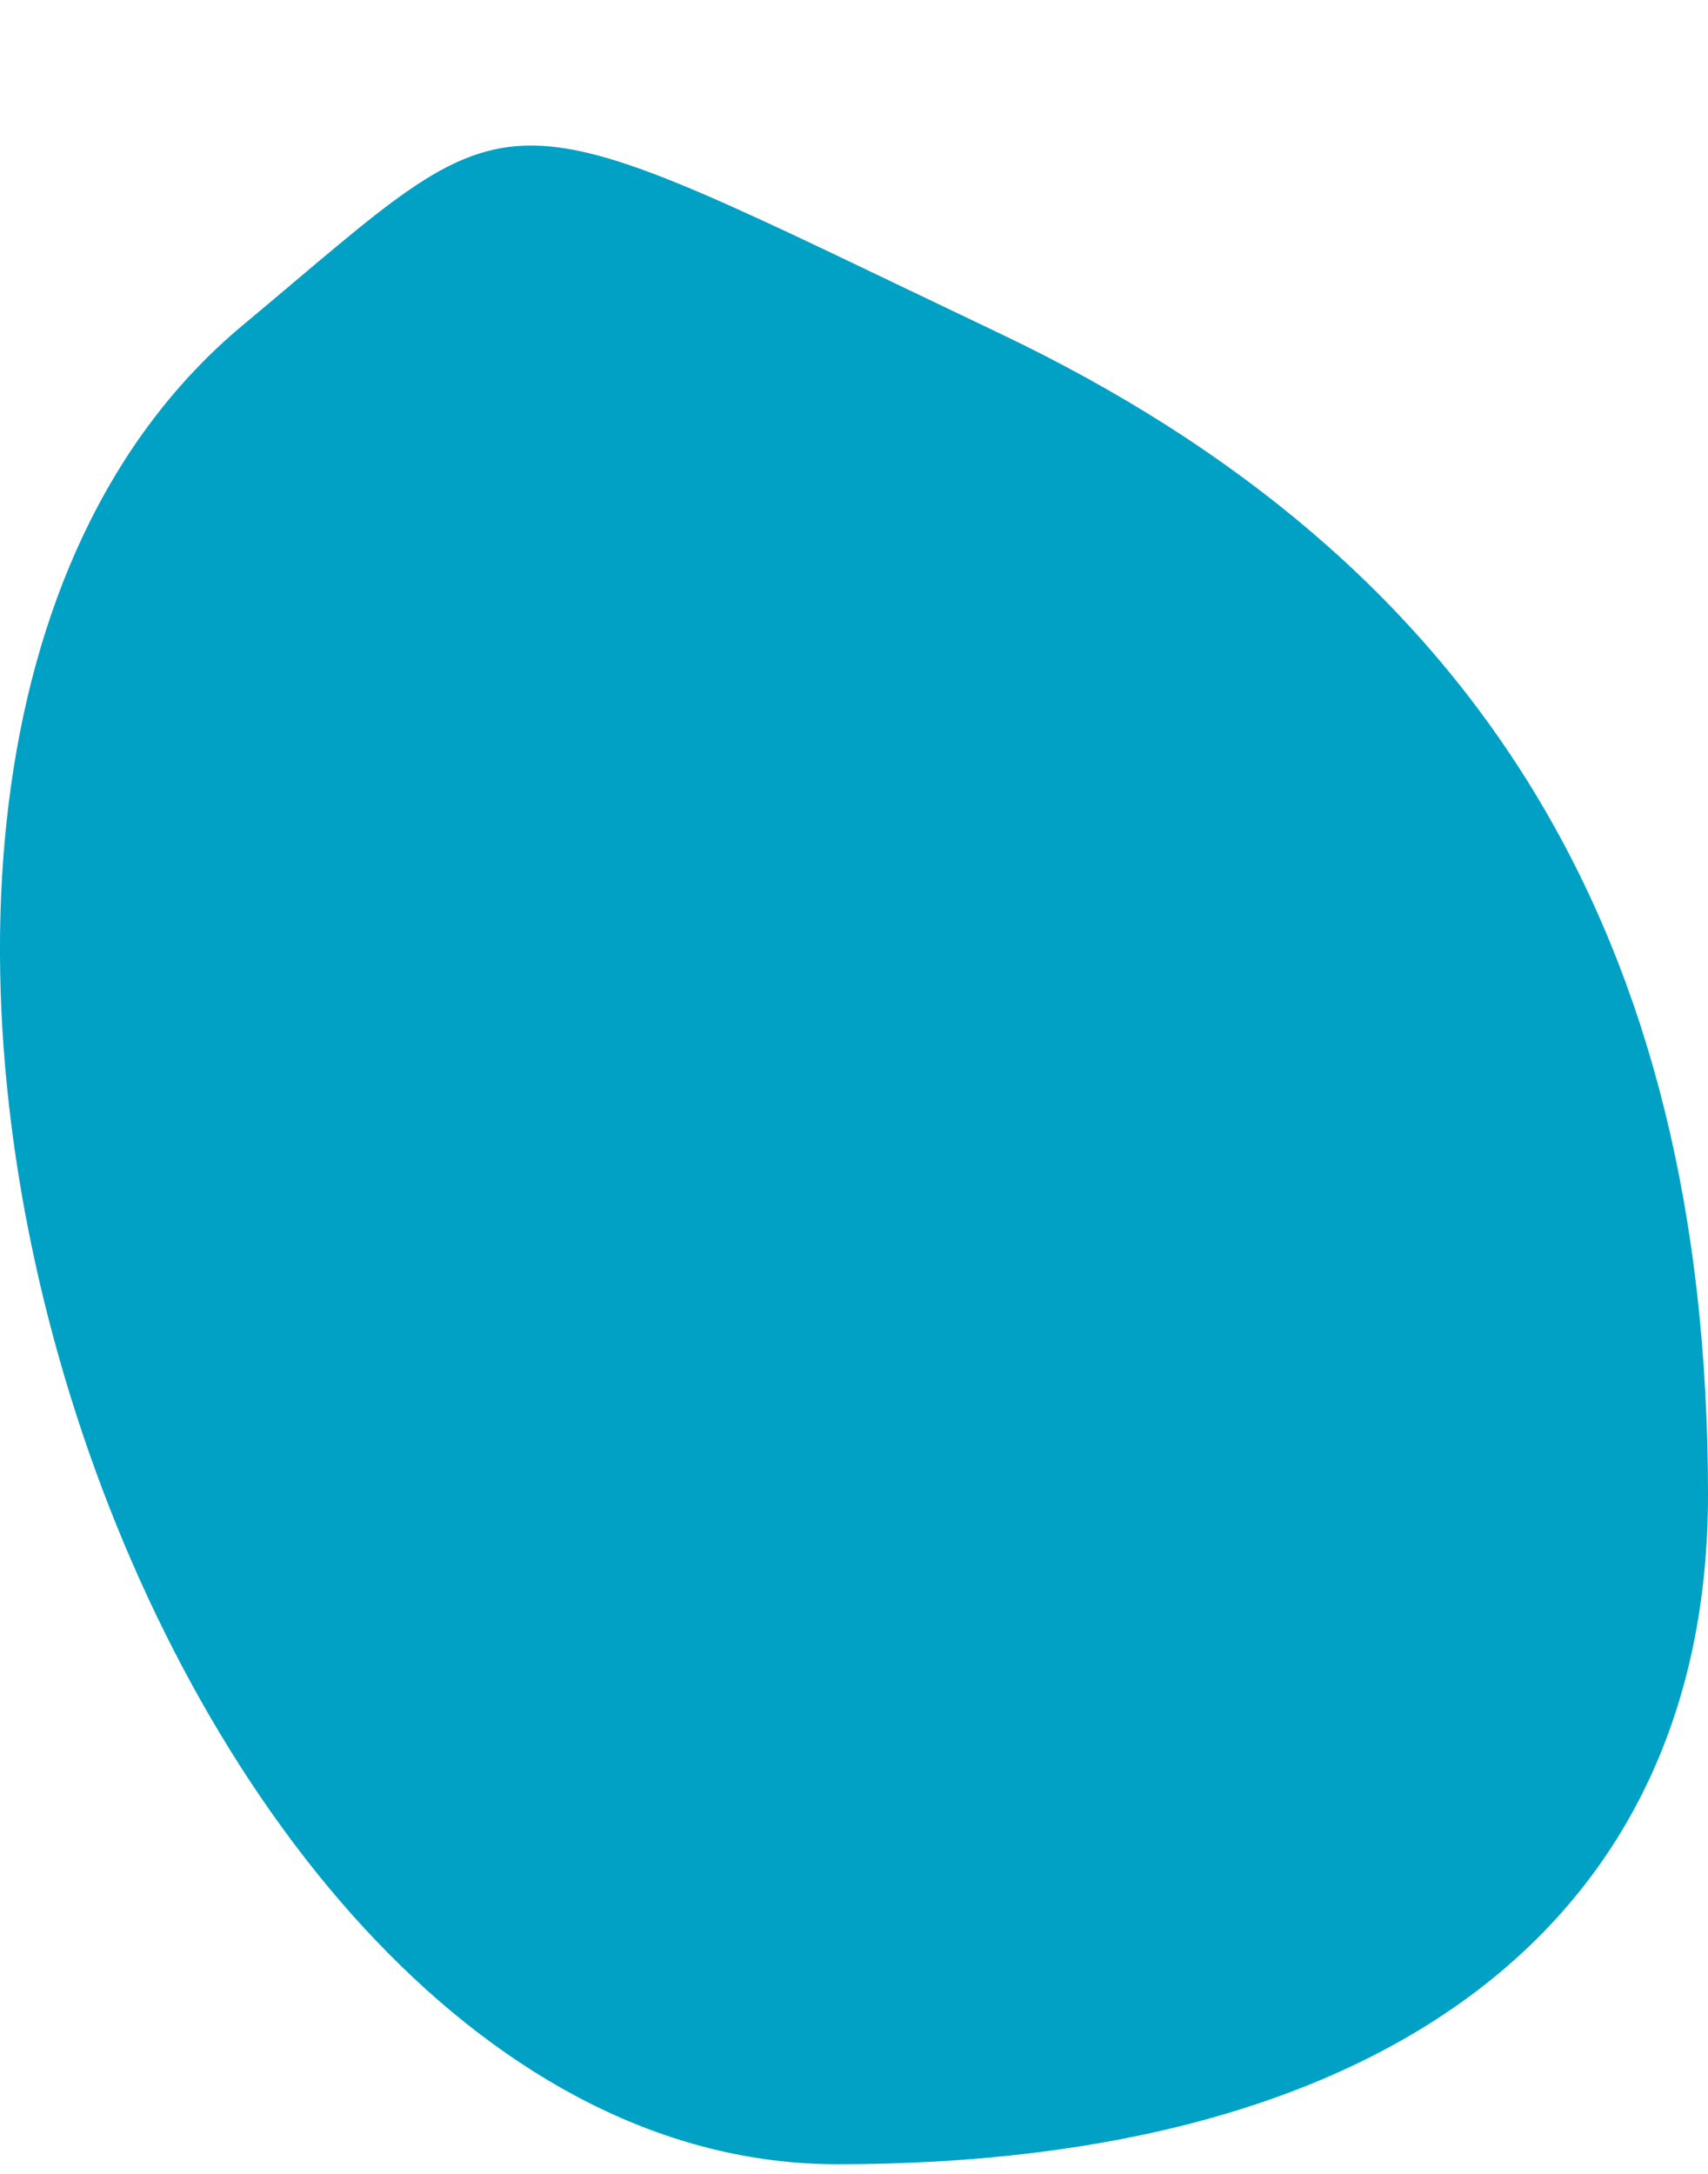
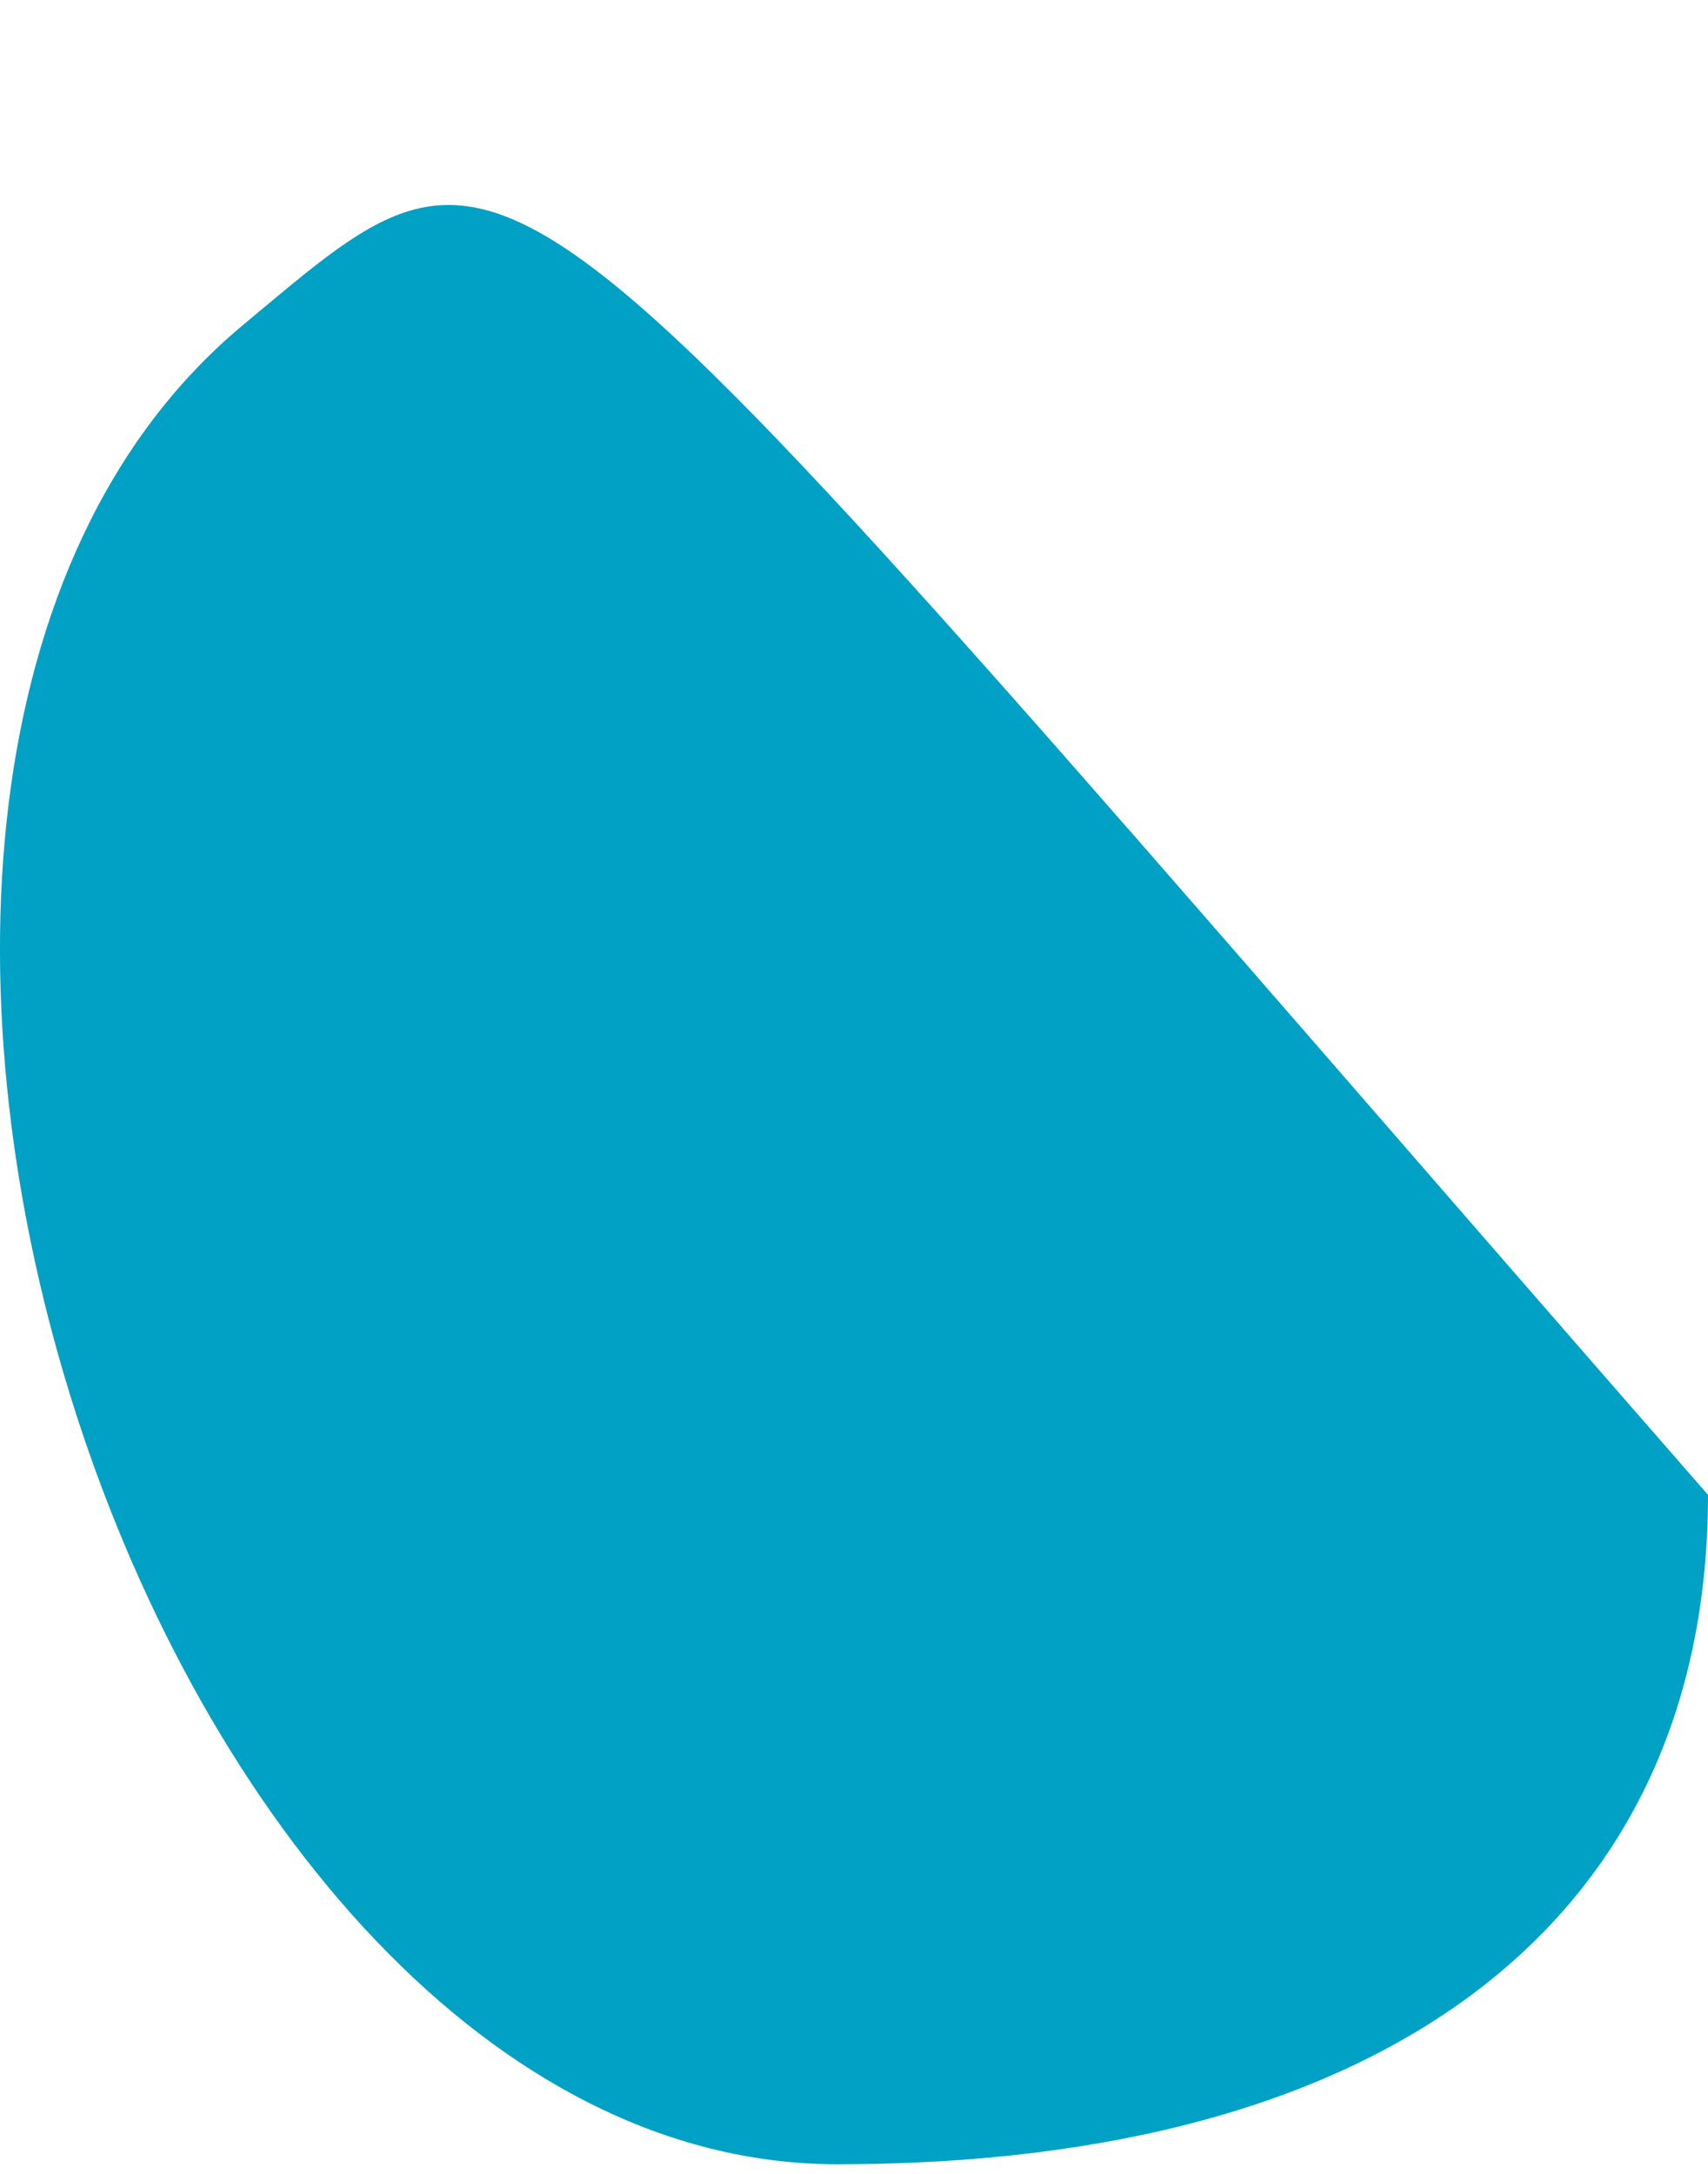
<svg xmlns="http://www.w3.org/2000/svg" width="11" height="14" viewBox="0 0 11 14" fill="none">
-   <path fill-rule="evenodd" clip-rule="evenodd" d="M1.564 2.094C-1.945 5.018 0.938 13.938 5.393 13.938C8.948 13.938 11 12.36 11 9.627C11 6.038 9.522 3.616 6.438 2.147C3.065 0.541 3.423 0.545 1.564 2.094Z" fill="#00A1C5" />
+   <path fill-rule="evenodd" clip-rule="evenodd" d="M1.564 2.094C-1.945 5.018 0.938 13.938 5.393 13.938C8.948 13.938 11 12.36 11 9.627C3.065 0.541 3.423 0.545 1.564 2.094Z" fill="#00A1C5" />
</svg>